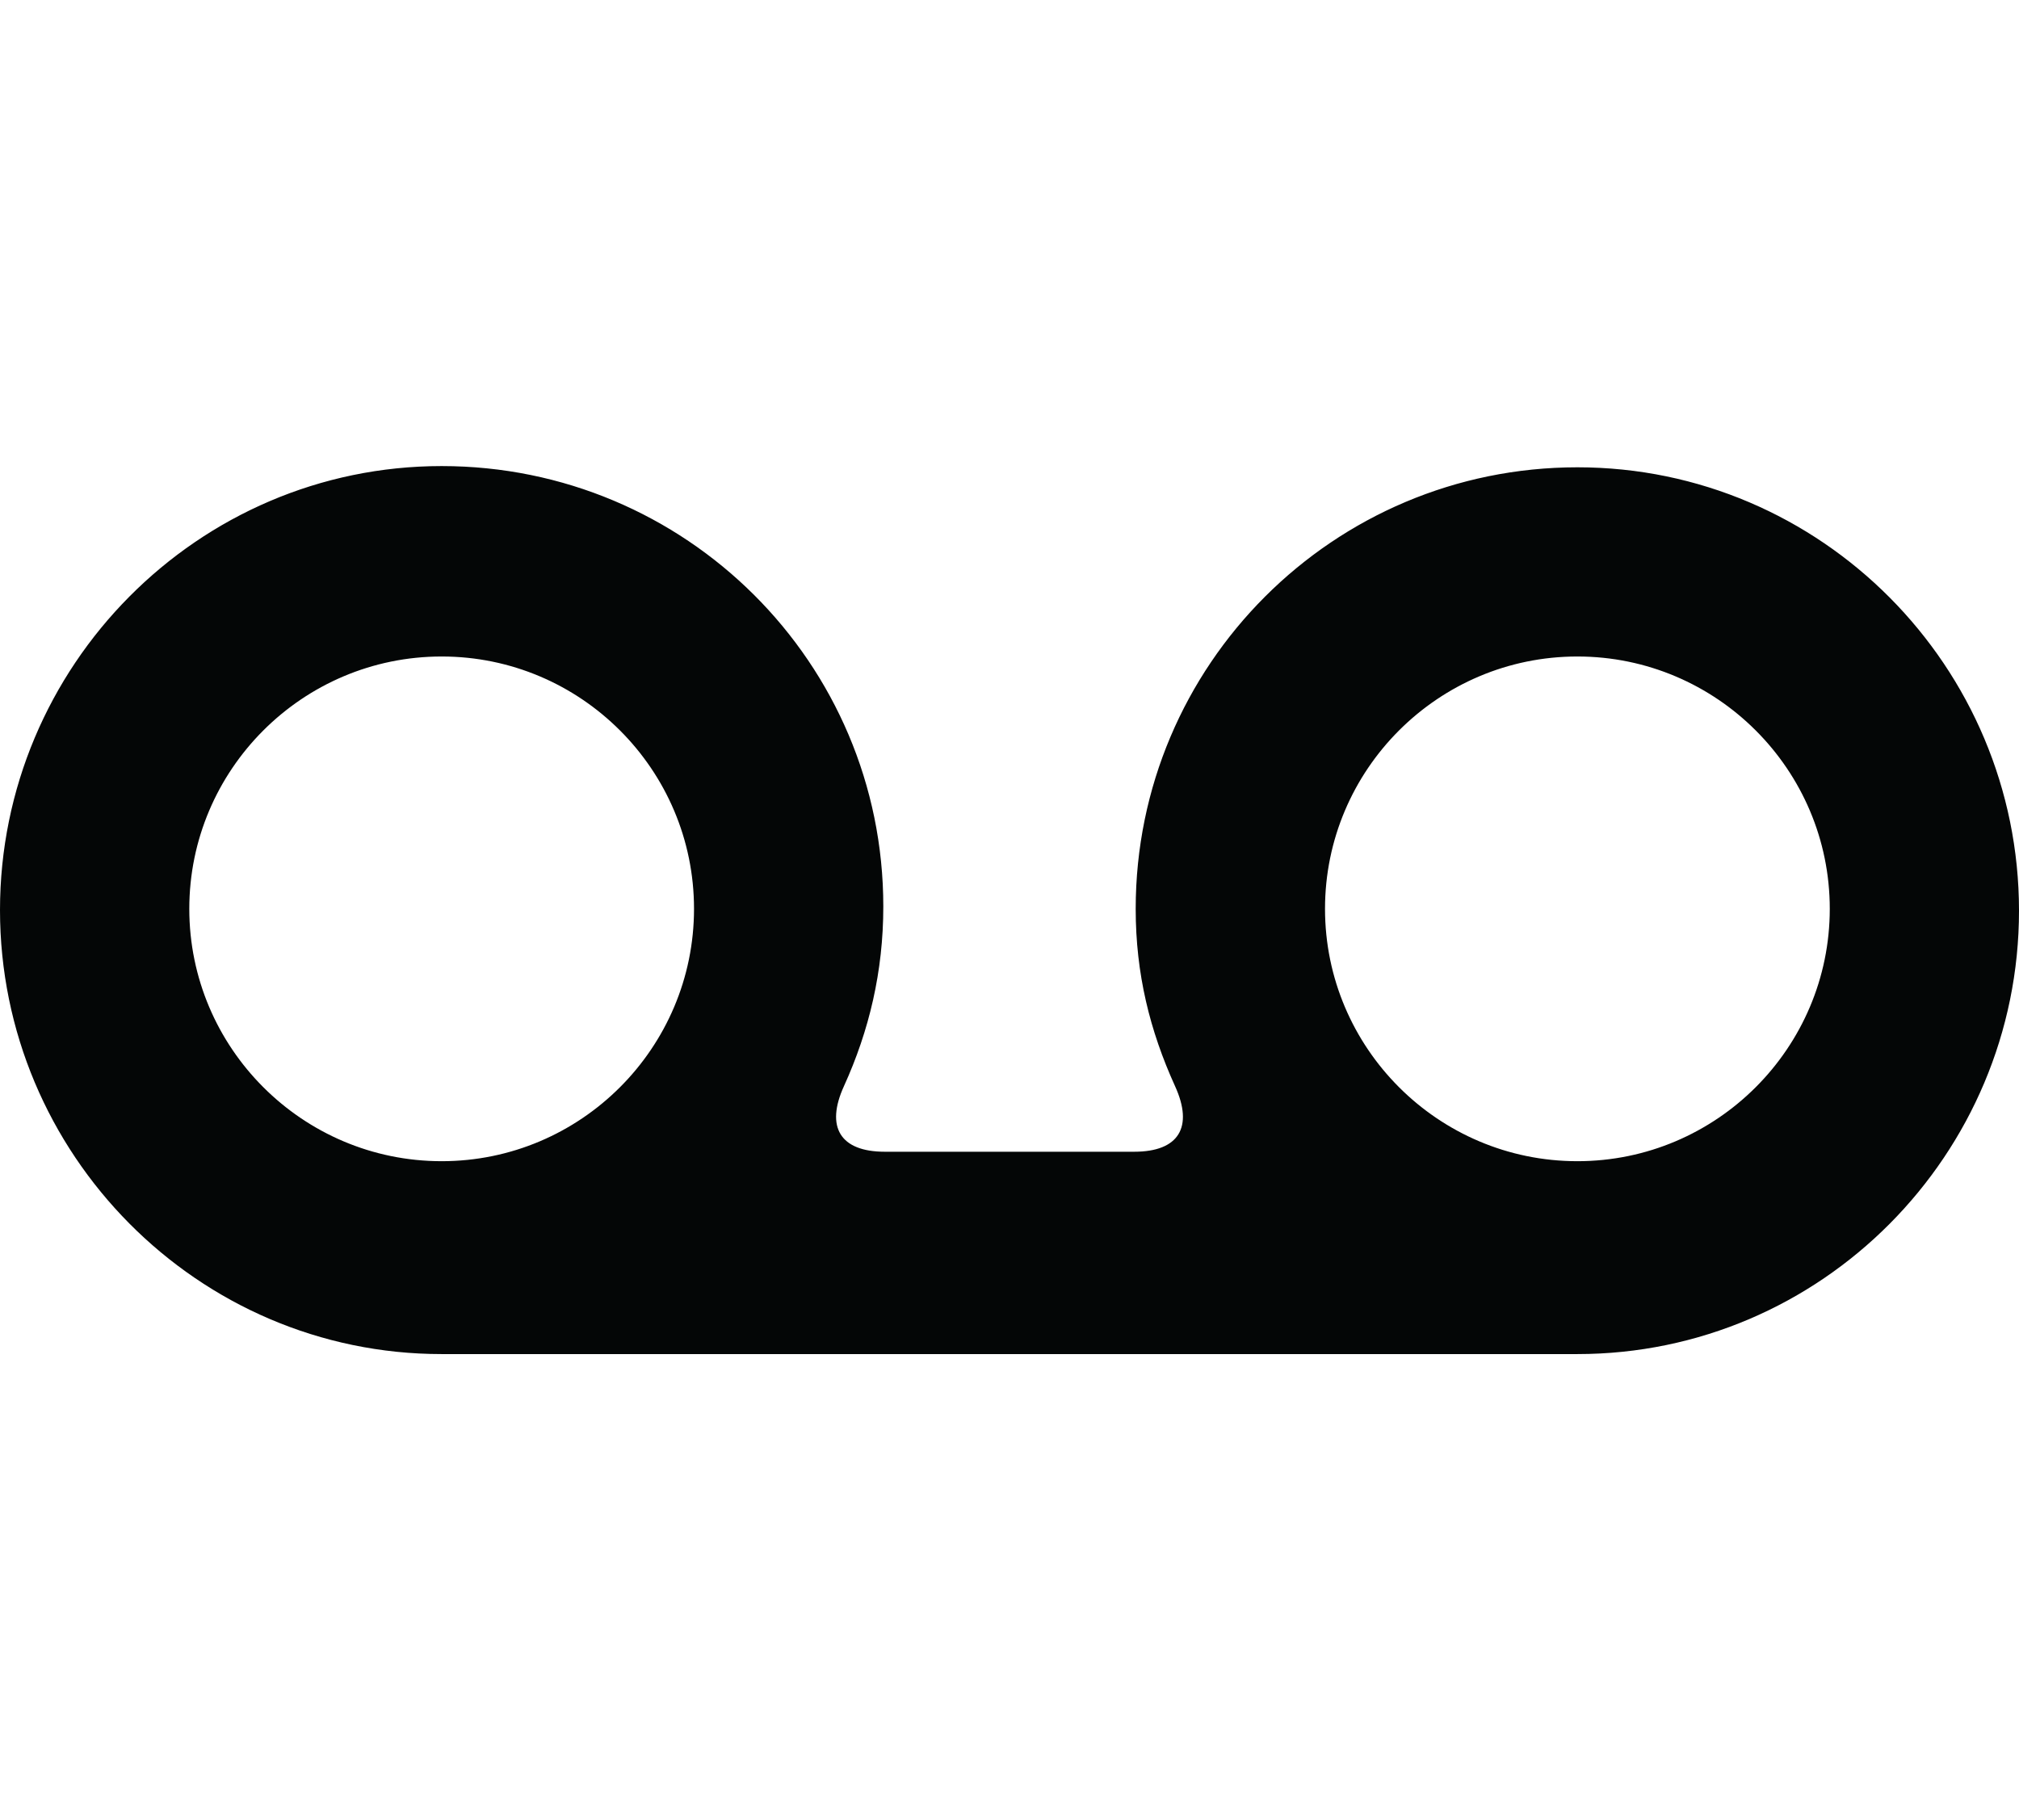
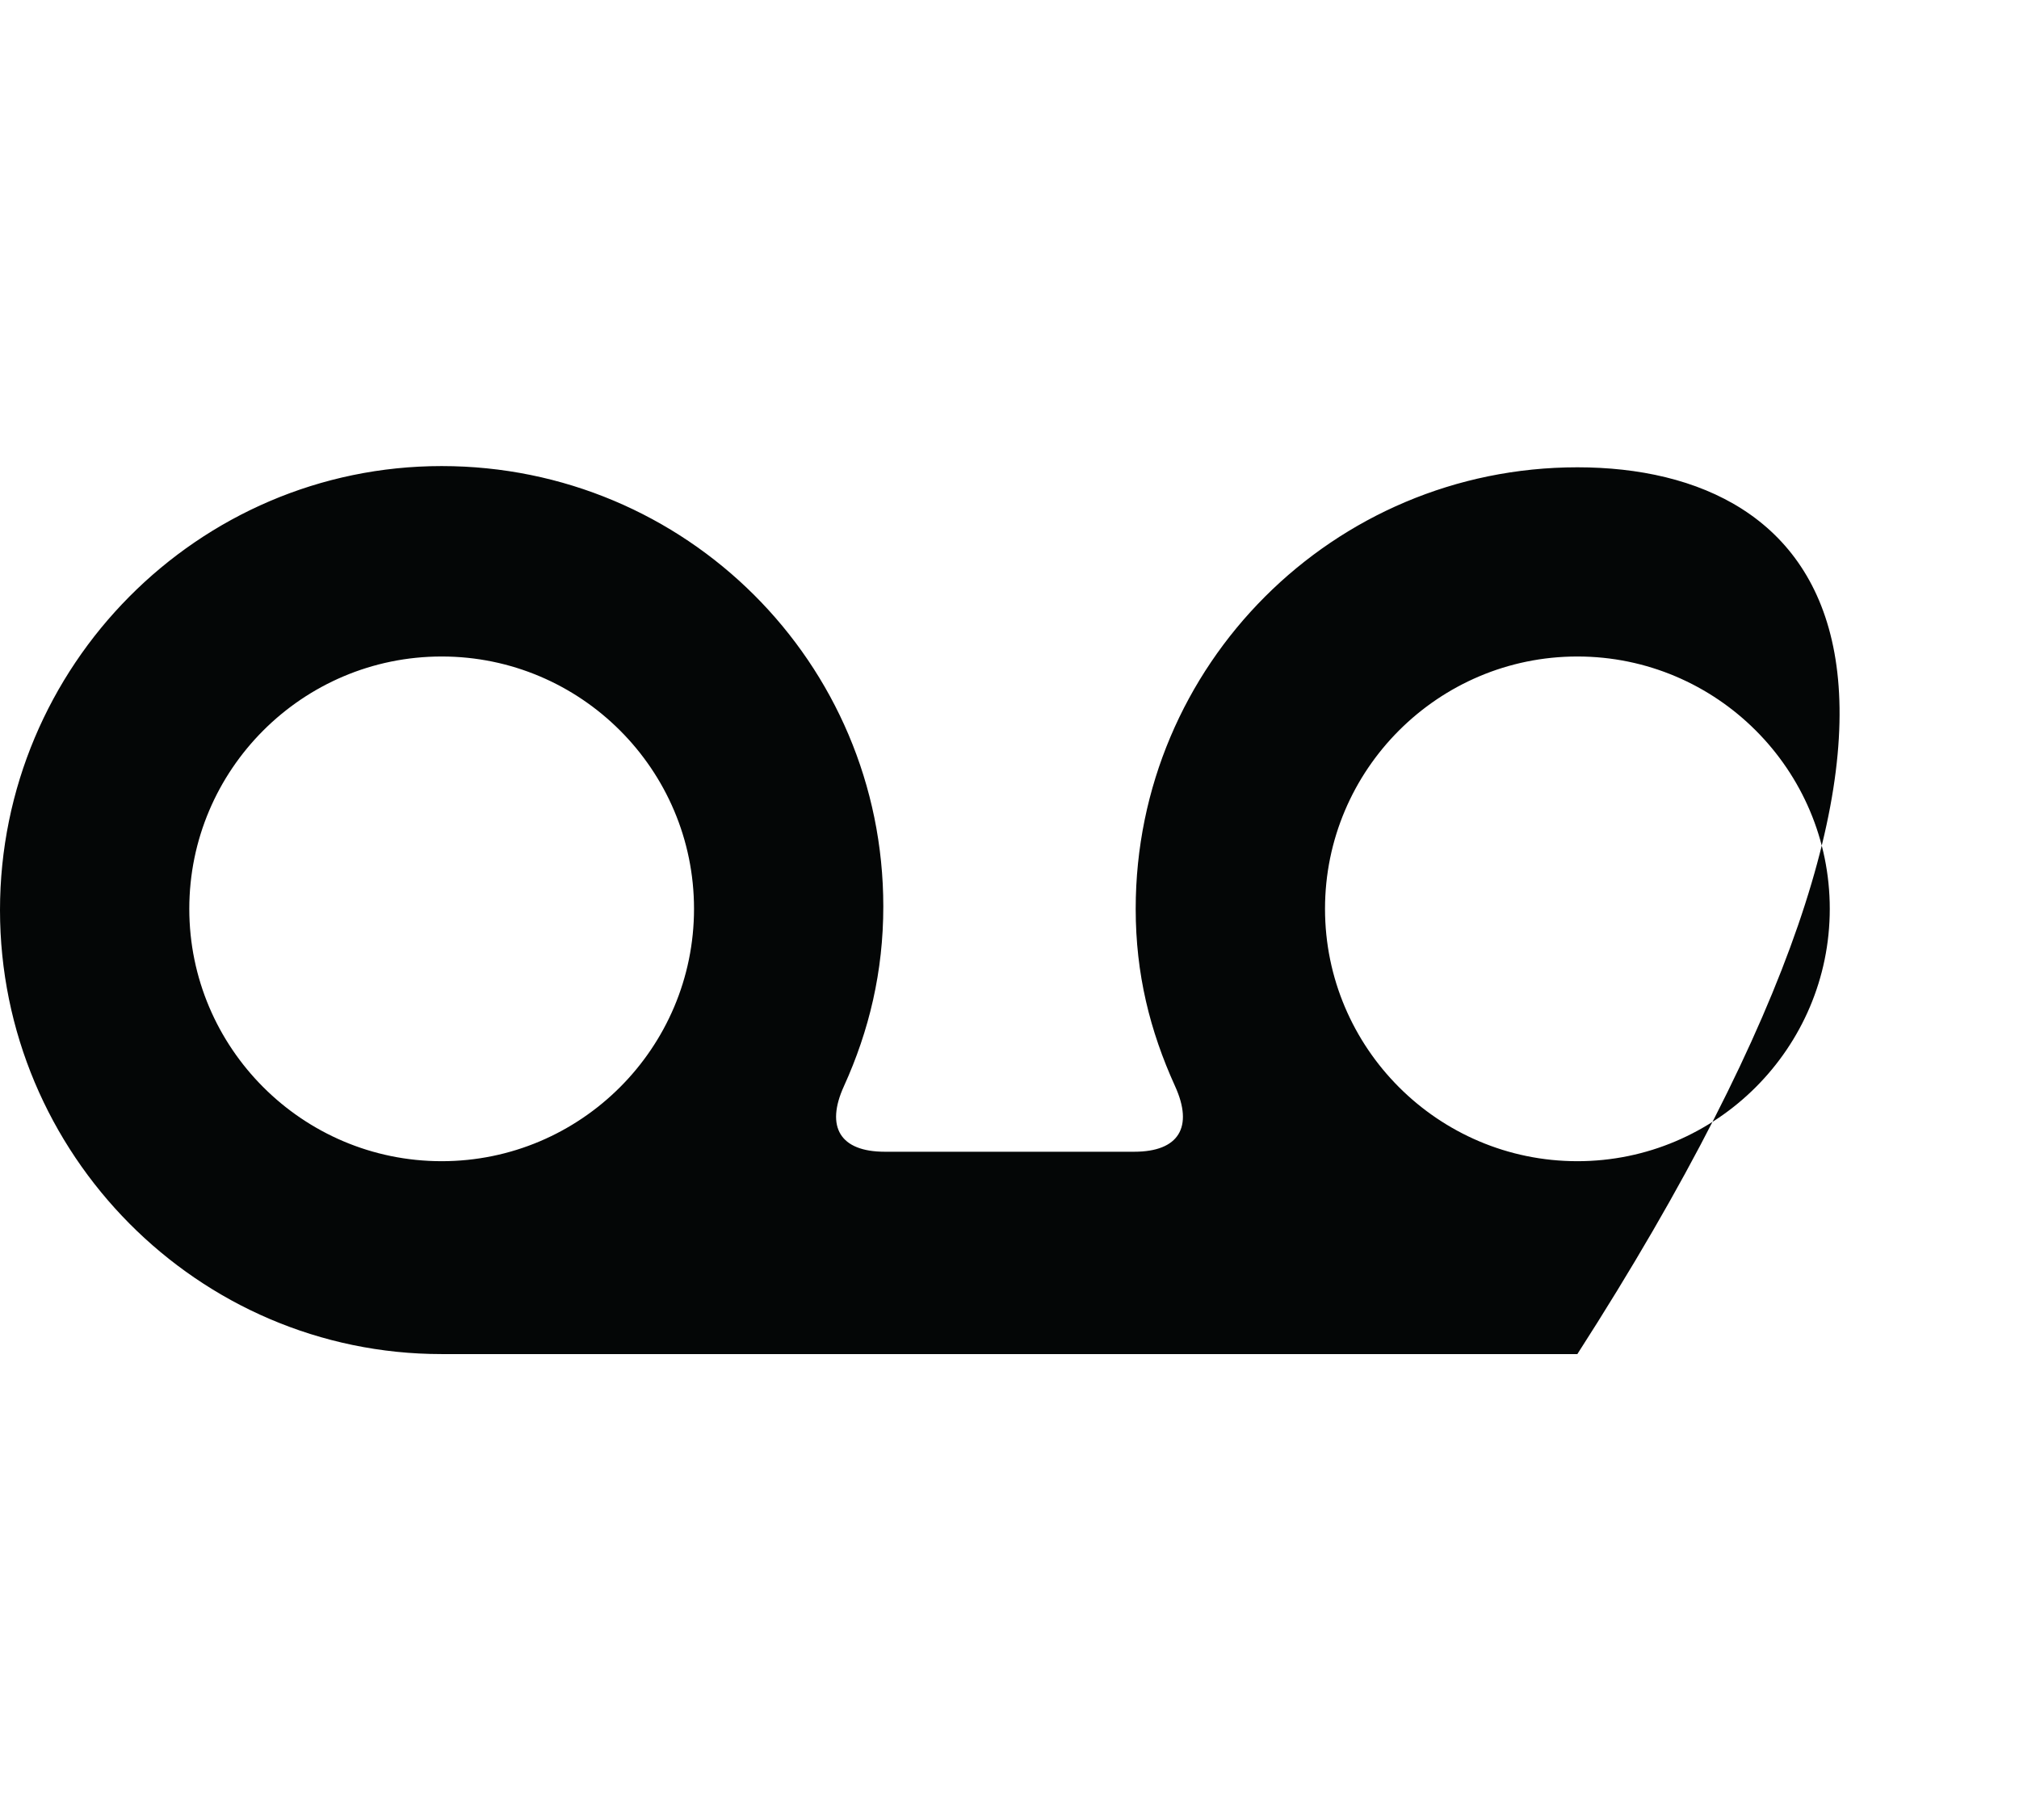
<svg xmlns="http://www.w3.org/2000/svg" version="1.1" id="Capa_1" x="0px" y="0px" width="62.343px" height="56.213px" viewBox="0 0 62.343 56.213" style="enable-background:new 0 0 62.343 56.213;" xml:space="preserve">
  <g>
-     <path id="path3422" style="fill:#040606;" d="M48.707,35.862c-4.299,0-7.793-3.498-7.793-7.794c0-4.297,3.494-7.793,7.793-7.793   c4.297,0,7.793,3.496,7.793,7.793C56.5,32.364,53.003,35.862,48.707,35.862z M13.638,35.862c-4.298,0-7.793-3.498-7.793-7.794   c0-4.297,3.495-7.793,7.793-7.793c4.298,0,7.792,3.496,7.792,7.793C21.43,32.364,17.936,35.862,13.638,35.862z M48.707,14.432   c-7.533,0-13.639,6.104-13.639,13.637c0,2.008,0.438,3.764,1.217,5.479c0.572,1.258,0.119,2.022-1.262,2.022H27.32   c-1.38,0-1.834-0.766-1.262-2.022c0.78-1.715,1.217-3.545,1.217-5.551c0-7.535-6.106-13.603-13.637-13.603   C6.107,14.394,0,20.573,0,28.106c0,7.531,6.106,13.713,13.638,13.713h35.068c7.53,0,13.637-6.163,13.637-13.693   C62.343,20.59,56.237,14.432,48.707,14.432" />
+     <path id="path3422" style="fill:#040606;" d="M48.707,35.862c-4.299,0-7.793-3.498-7.793-7.794c0-4.297,3.494-7.793,7.793-7.793   c4.297,0,7.793,3.496,7.793,7.793C56.5,32.364,53.003,35.862,48.707,35.862z M13.638,35.862c-4.298,0-7.793-3.498-7.793-7.794   c0-4.297,3.495-7.793,7.793-7.793c4.298,0,7.792,3.496,7.792,7.793C21.43,32.364,17.936,35.862,13.638,35.862z M48.707,14.432   c-7.533,0-13.639,6.104-13.639,13.637c0,2.008,0.438,3.764,1.217,5.479c0.572,1.258,0.119,2.022-1.262,2.022H27.32   c-1.38,0-1.834-0.766-1.262-2.022c0.78-1.715,1.217-3.545,1.217-5.551c0-7.535-6.106-13.603-13.637-13.603   C6.107,14.394,0,20.573,0,28.106c0,7.531,6.106,13.713,13.638,13.713h35.068C62.343,20.59,56.237,14.432,48.707,14.432" />
  </g>
</svg>